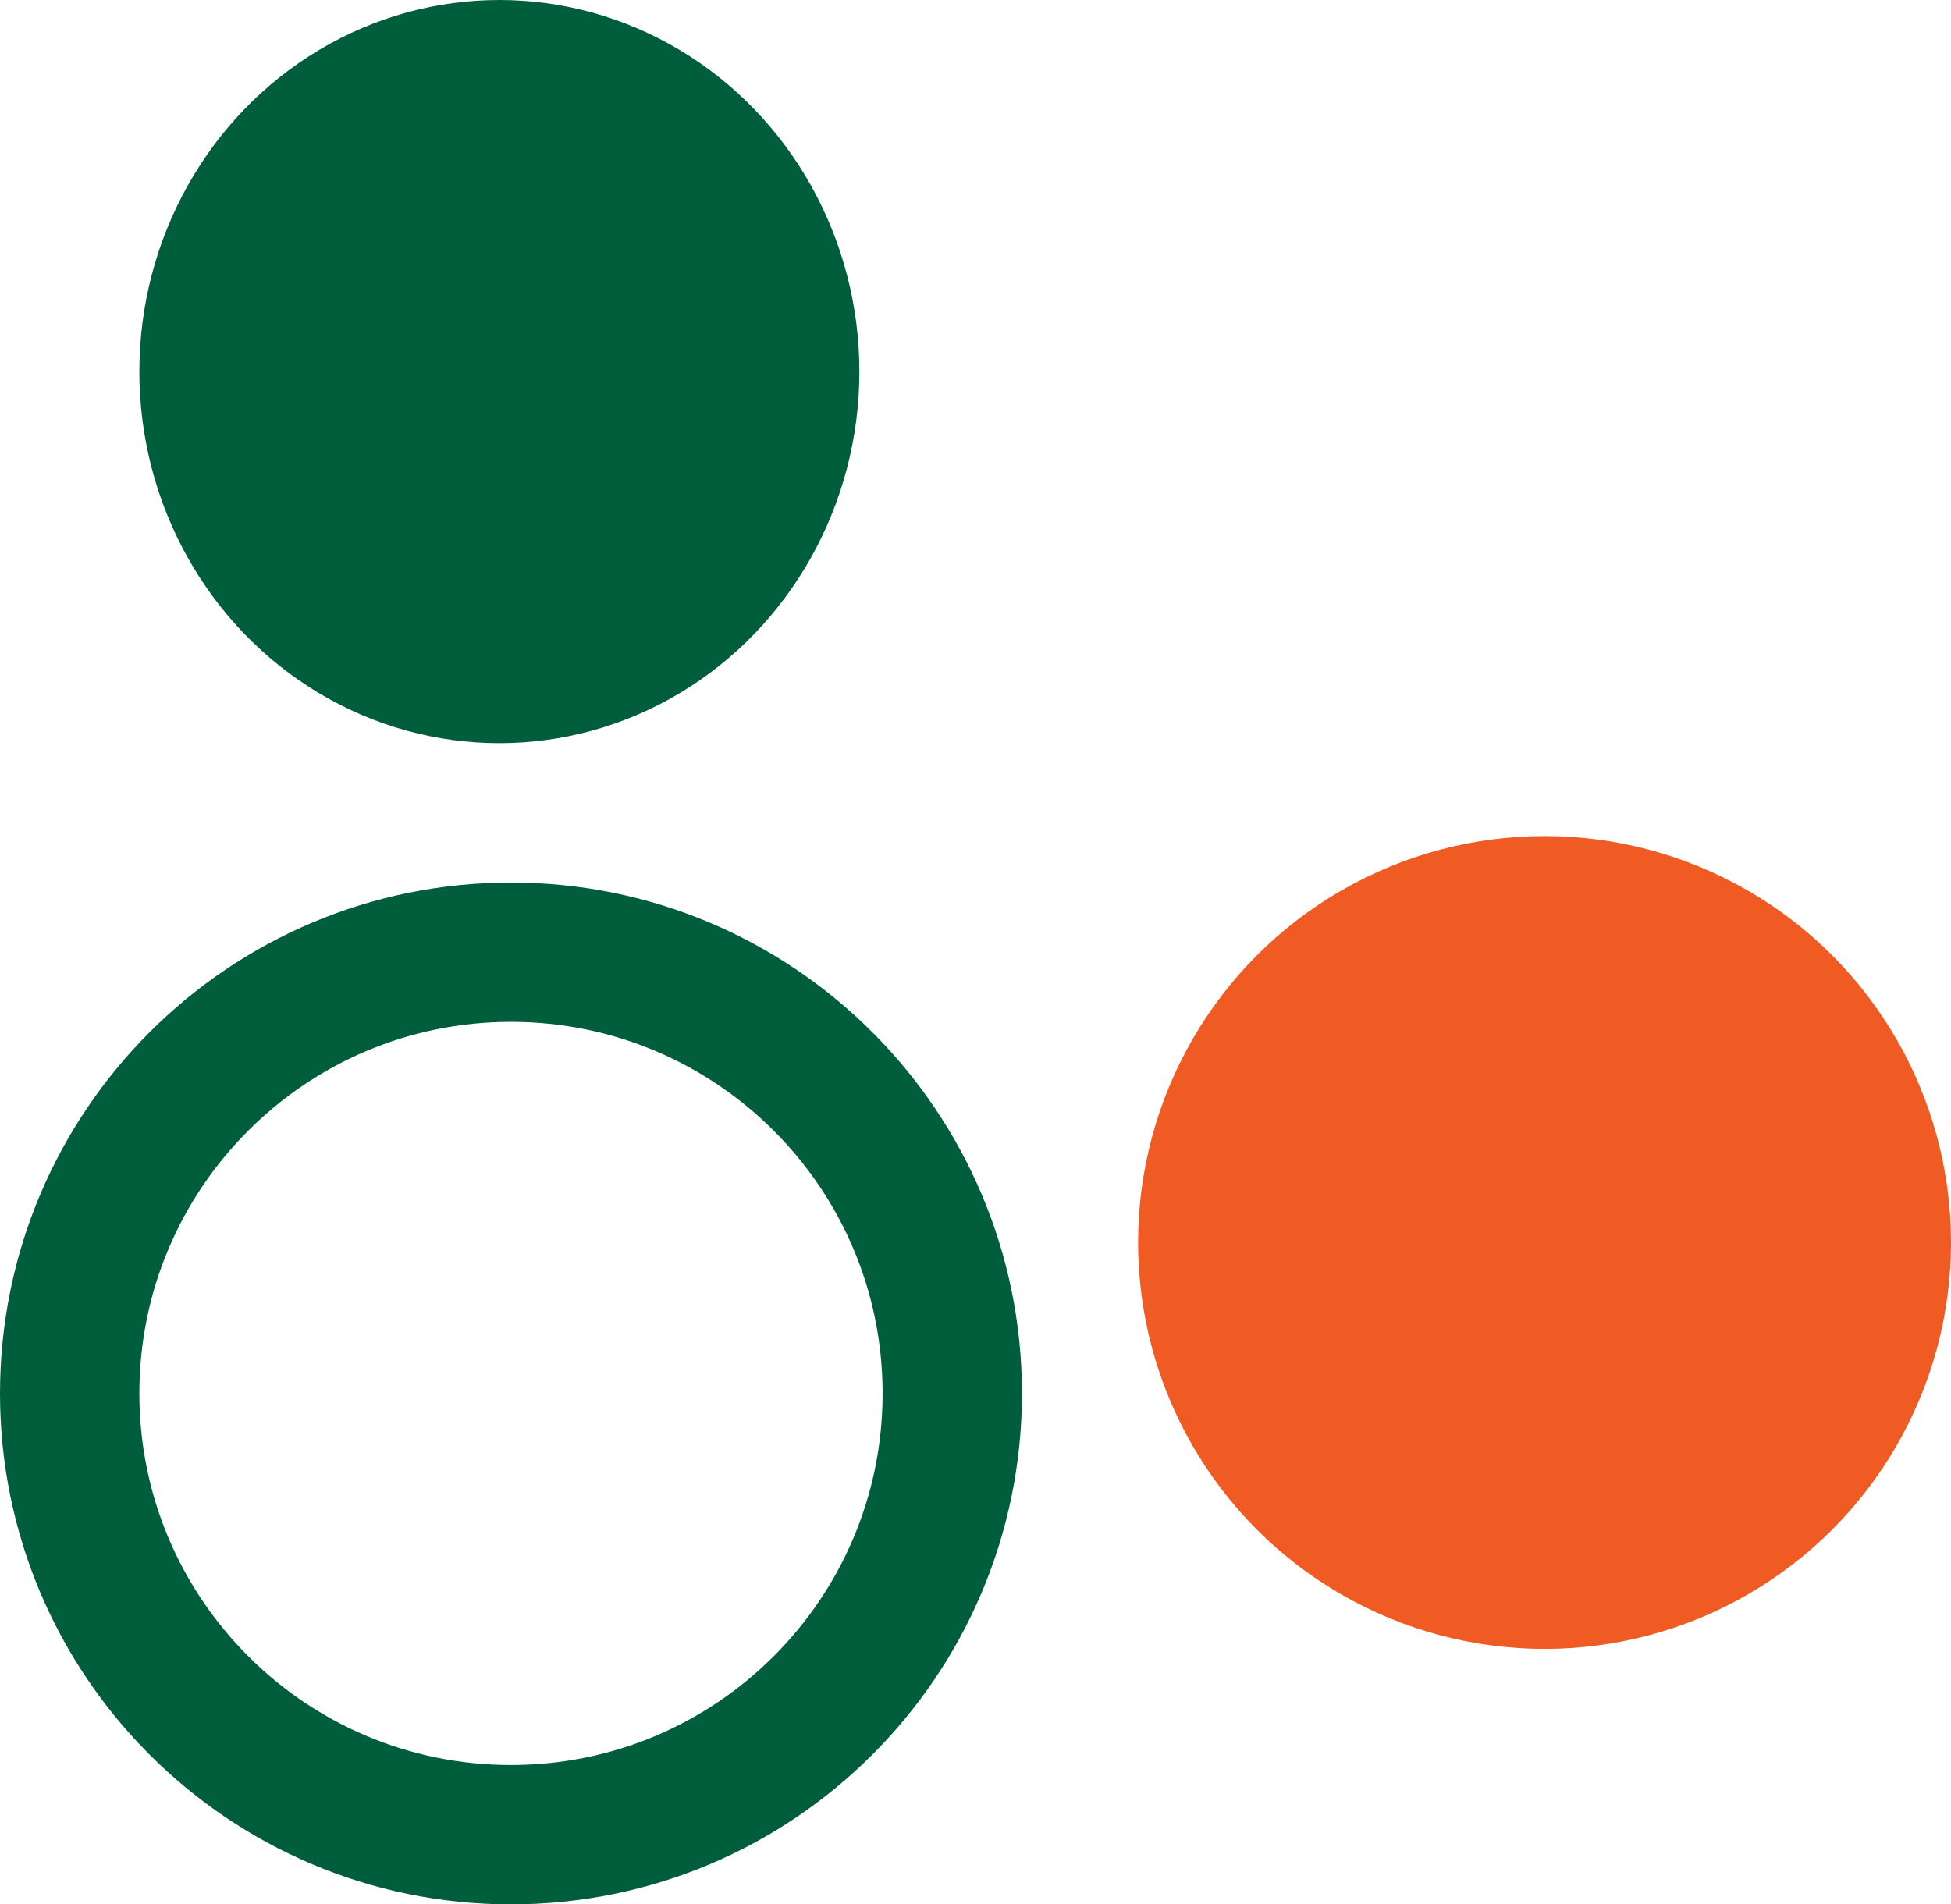
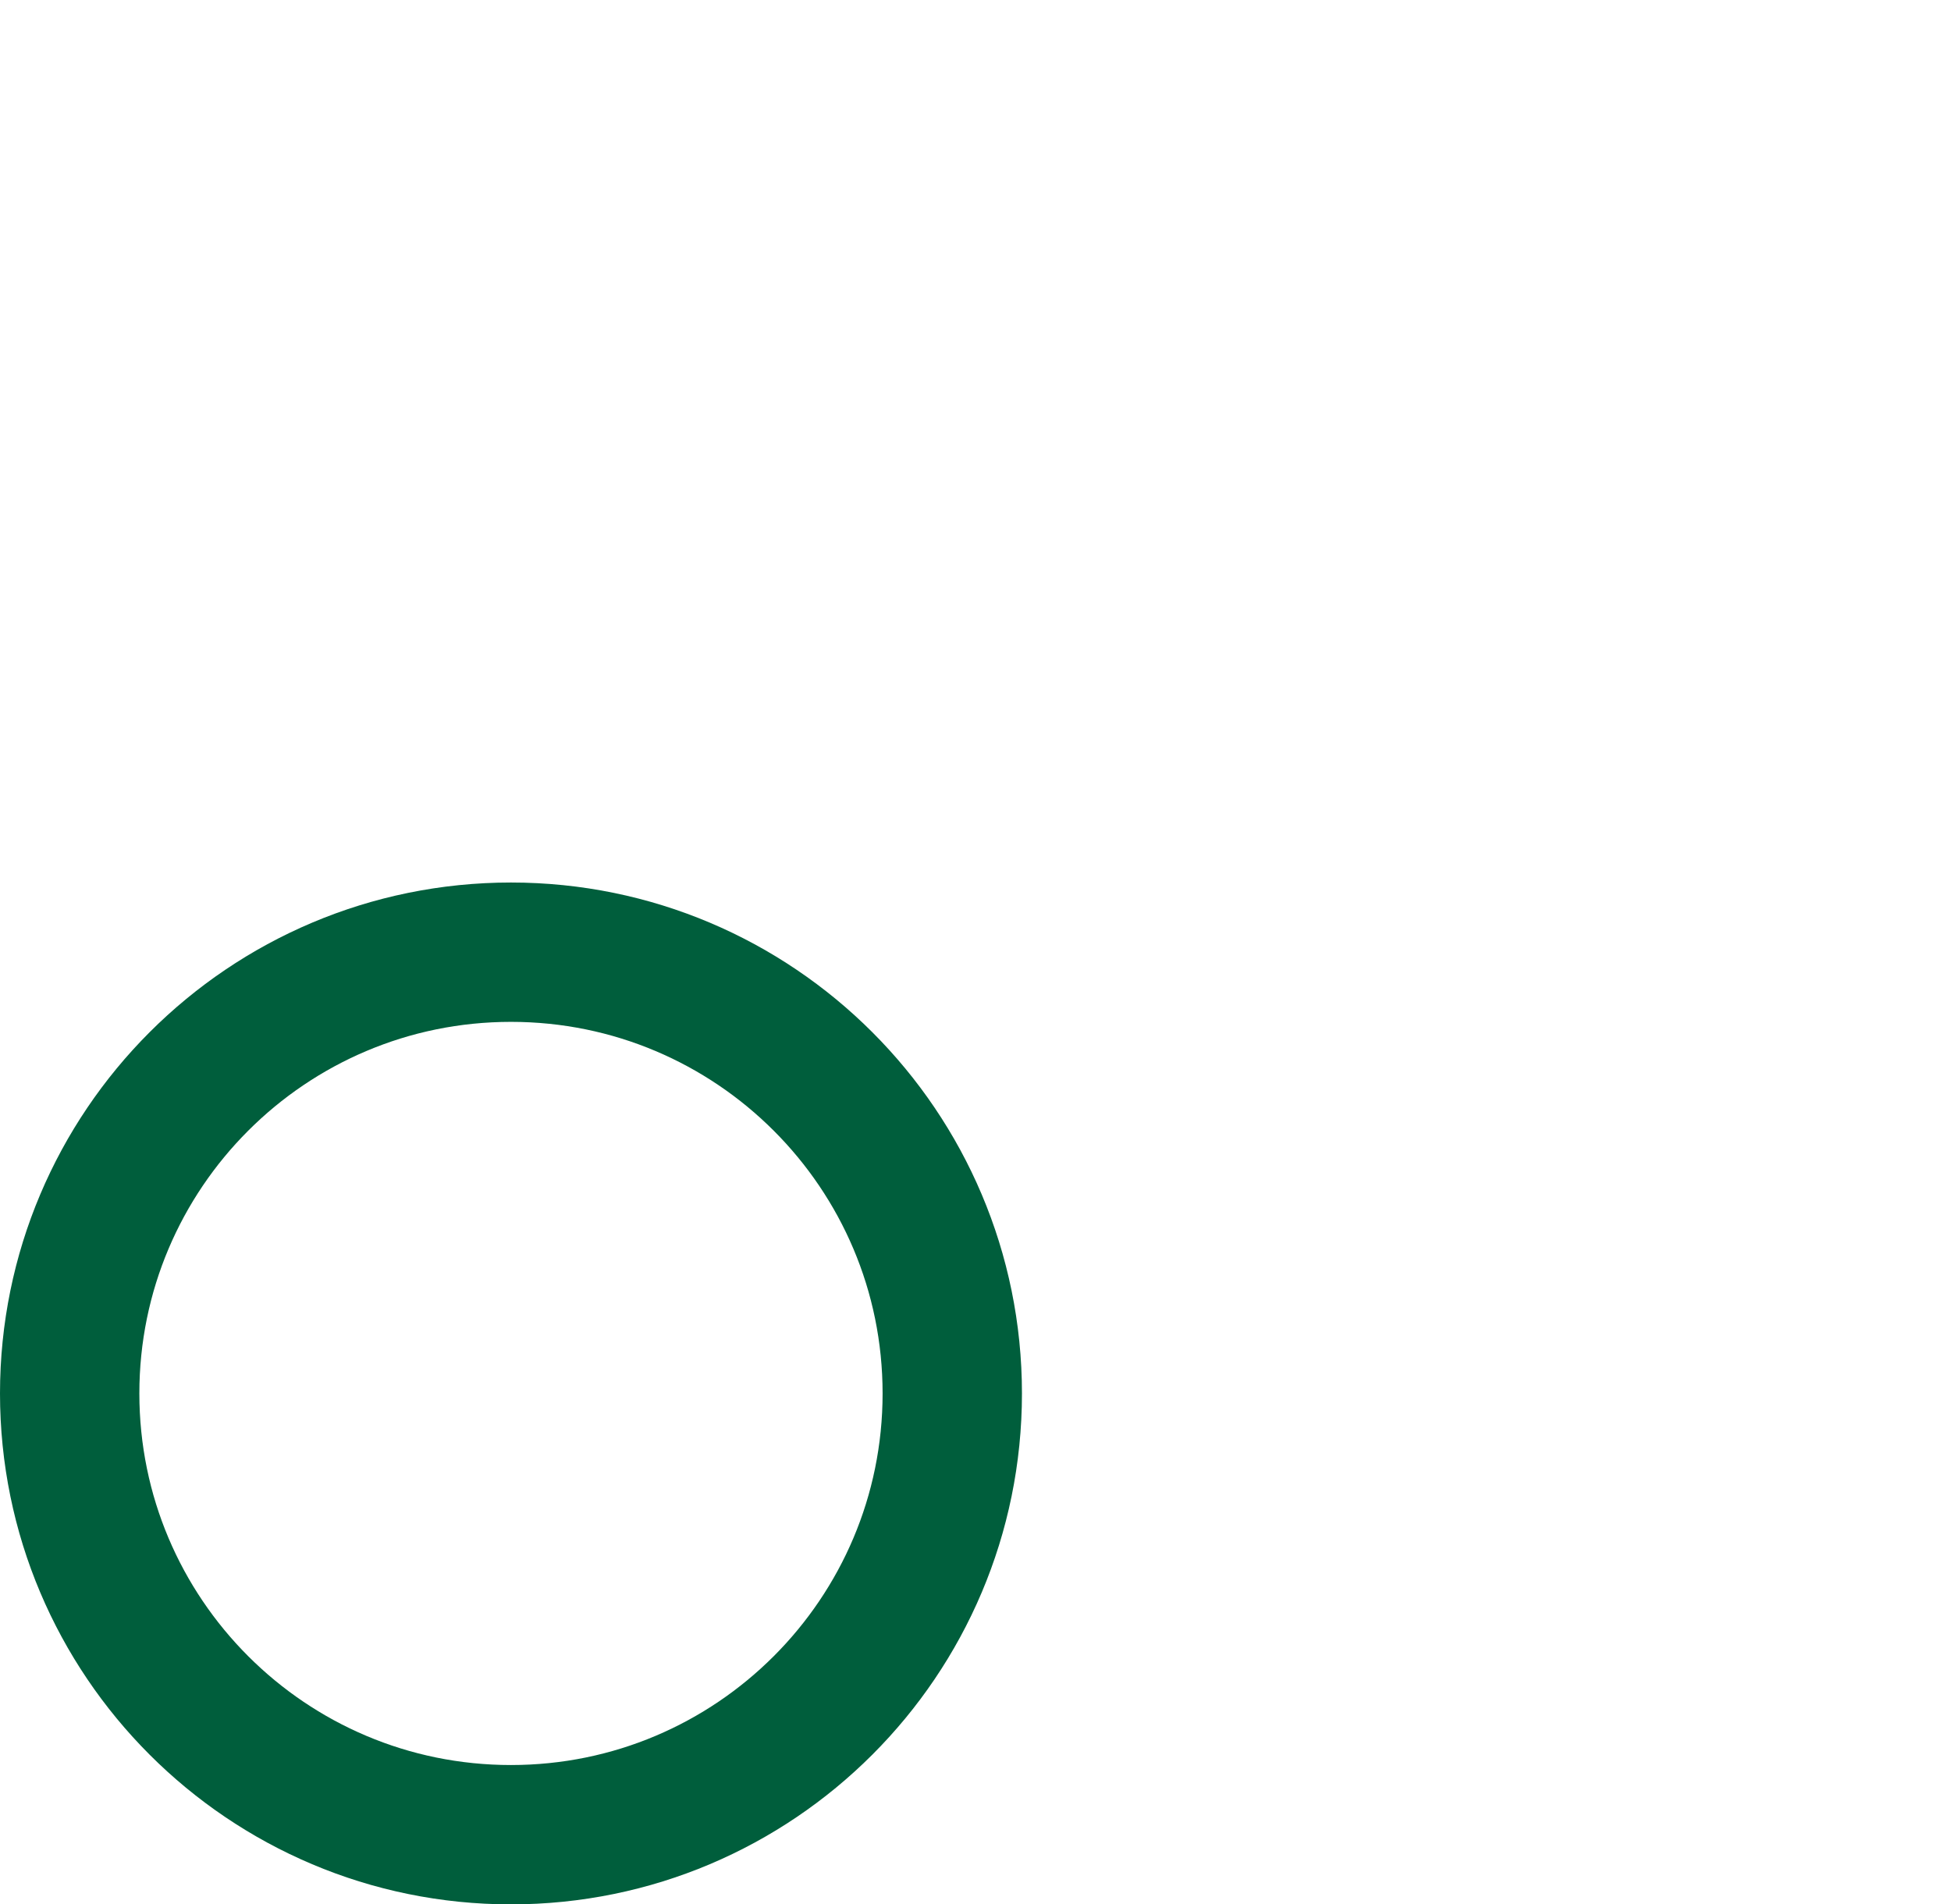
<svg xmlns="http://www.w3.org/2000/svg" width="84px" height="82px" viewBox="0 0 84 82" version="1.1">
  <title>svgexport-7</title>
  <desc>Created with Sketch.</desc>
  <g id="页面-1" stroke="none" stroke-width="1" fill="none" fill-rule="evenodd">
    <g id="svgexport-7" transform="translate(-1, -1)">
-       <circle id="椭圆形" fill="#F05A23" fill-rule="nonzero" cx="67.5" cy="54.5" r="17.5" />
      <g id="编组" transform="translate(0.134, 0.228)">
-         <ellipse id="Ellipse_125" fill="#005E3C" fill-rule="nonzero" cx="22.366" cy="16.772" rx="15.5" ry="16" />
        <g transform="translate(0, 38.523)" id="路径" stroke="#005E3C" stroke-width="6">
          <path d="M22.866,3.249 C12.373,3.249 3.866,11.756 3.866,22.249 C3.866,32.742 12.373,41.249 22.866,41.249 C33.359,41.249 41.866,32.742 41.866,22.249 C41.866,11.756 33.359,3.249 22.866,3.249 Z" />
        </g>
      </g>
    </g>
  </g>
</svg>